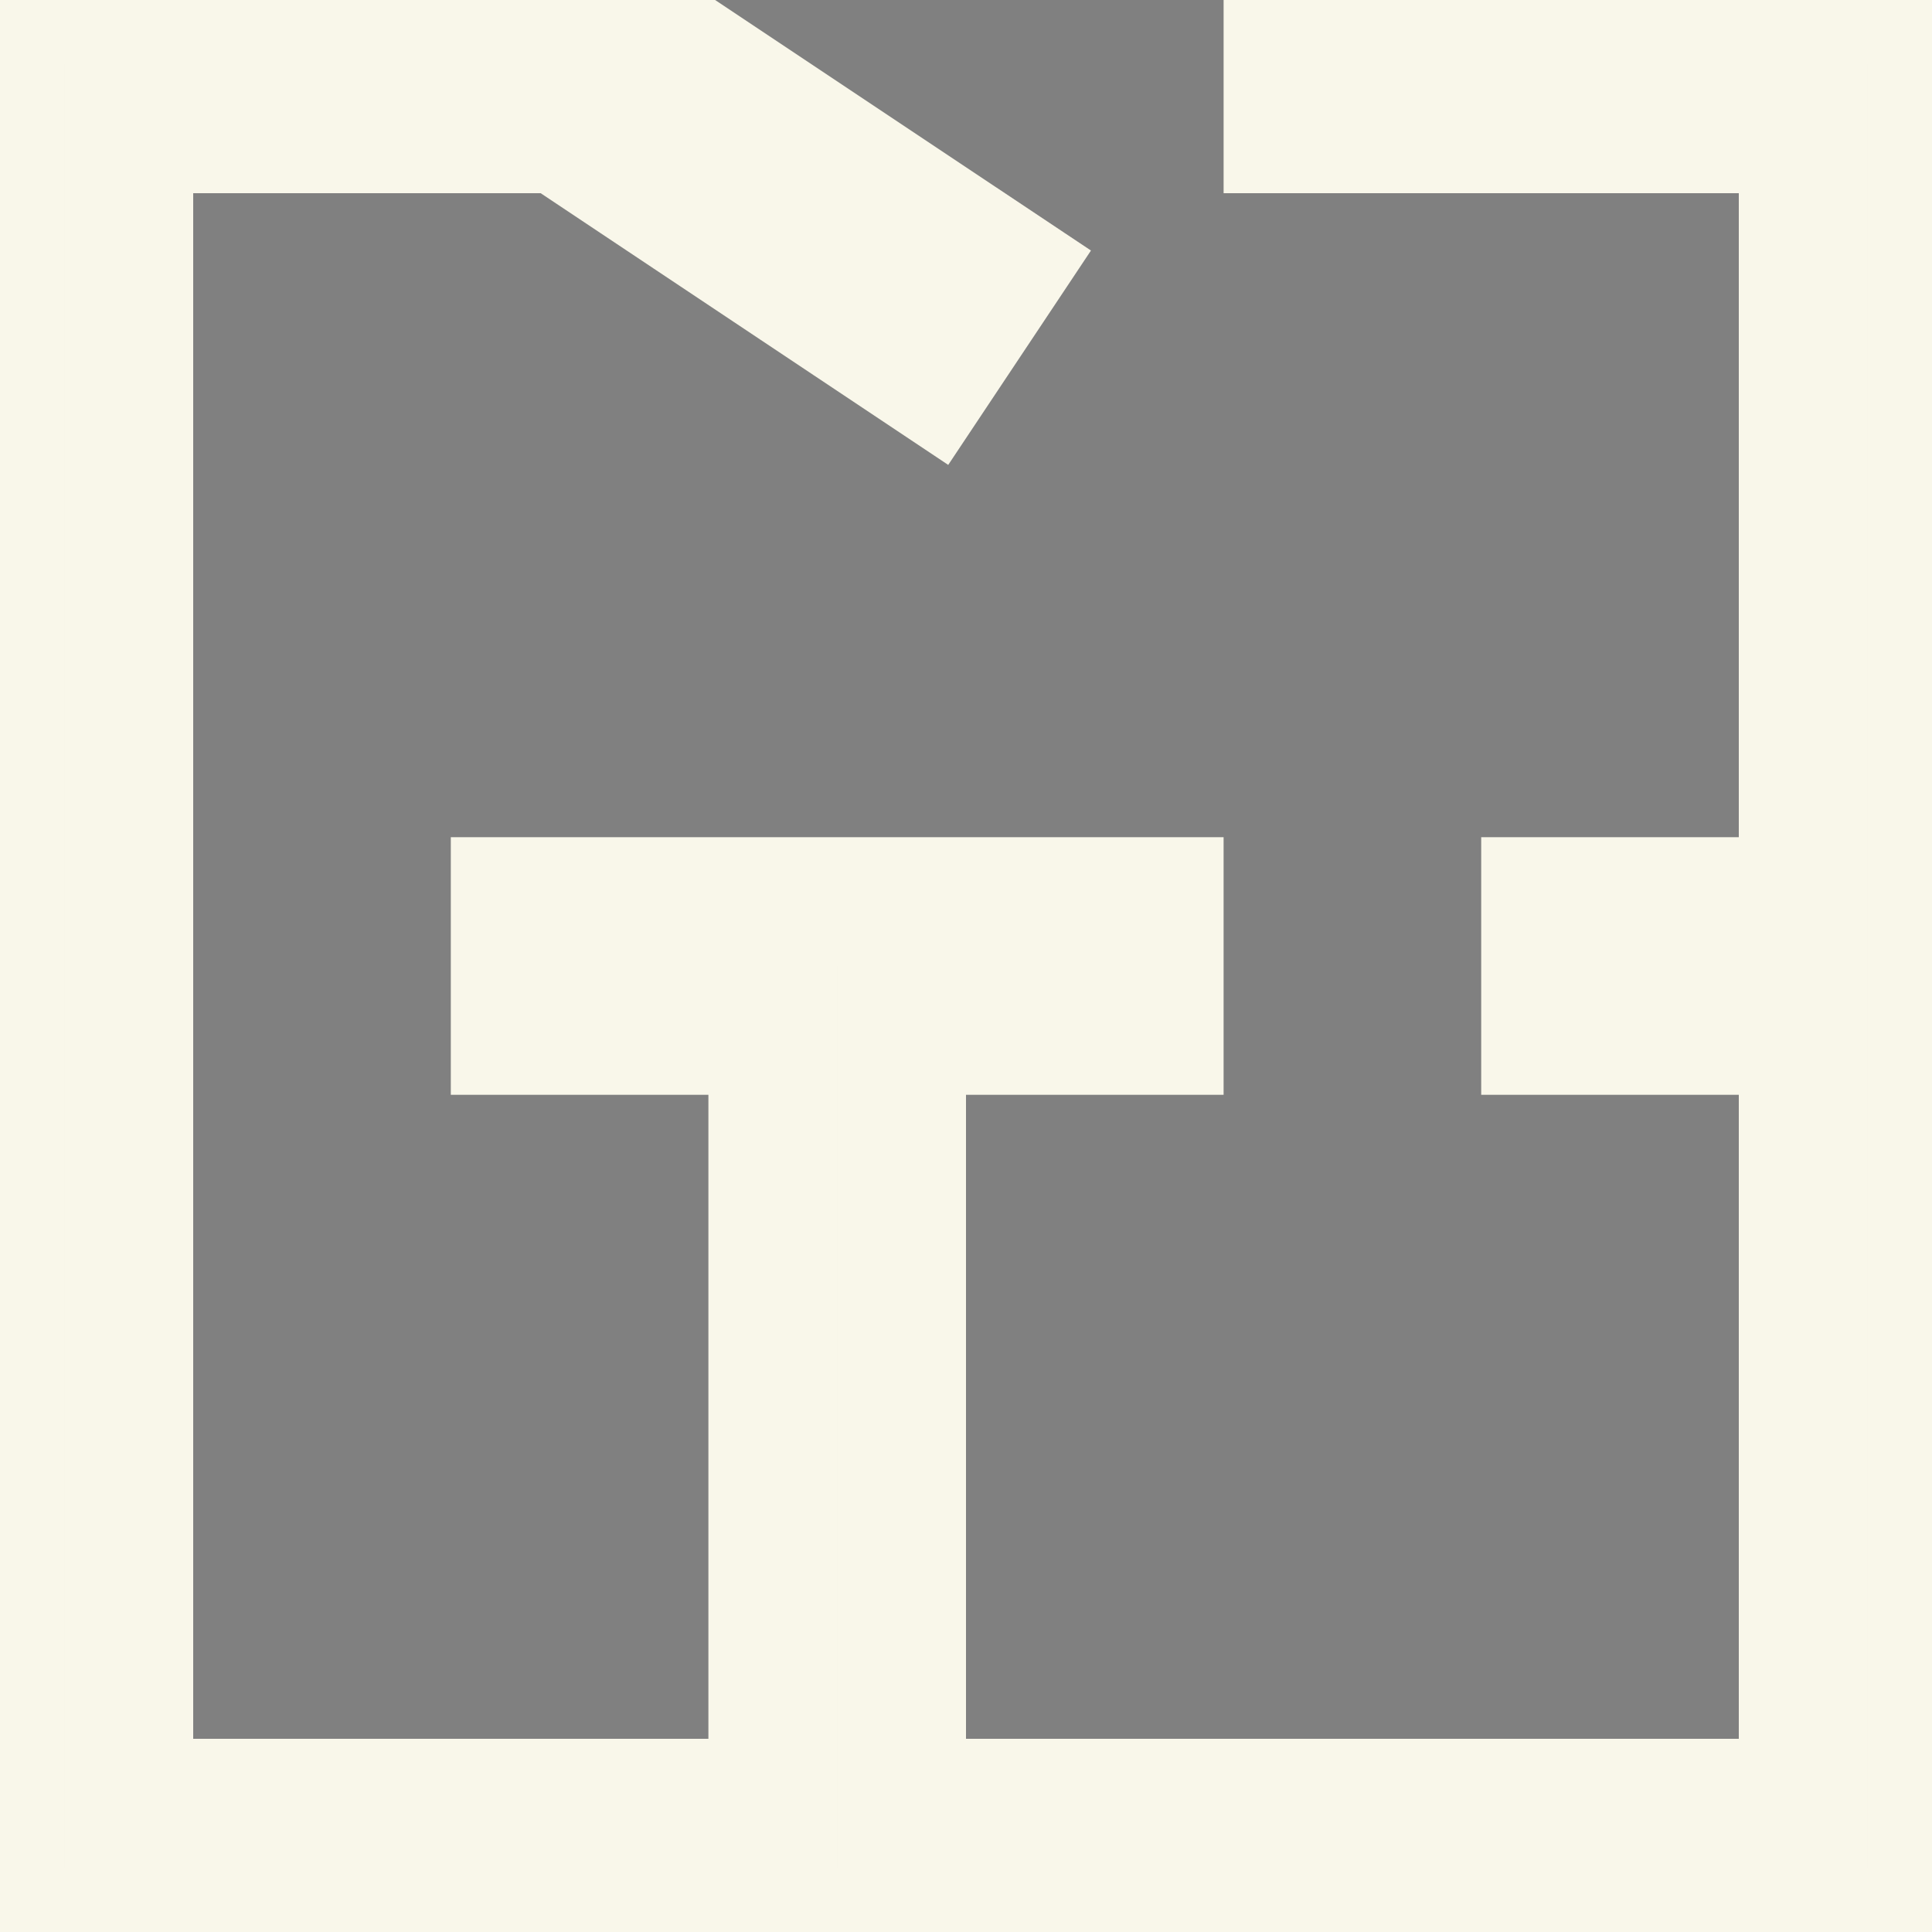
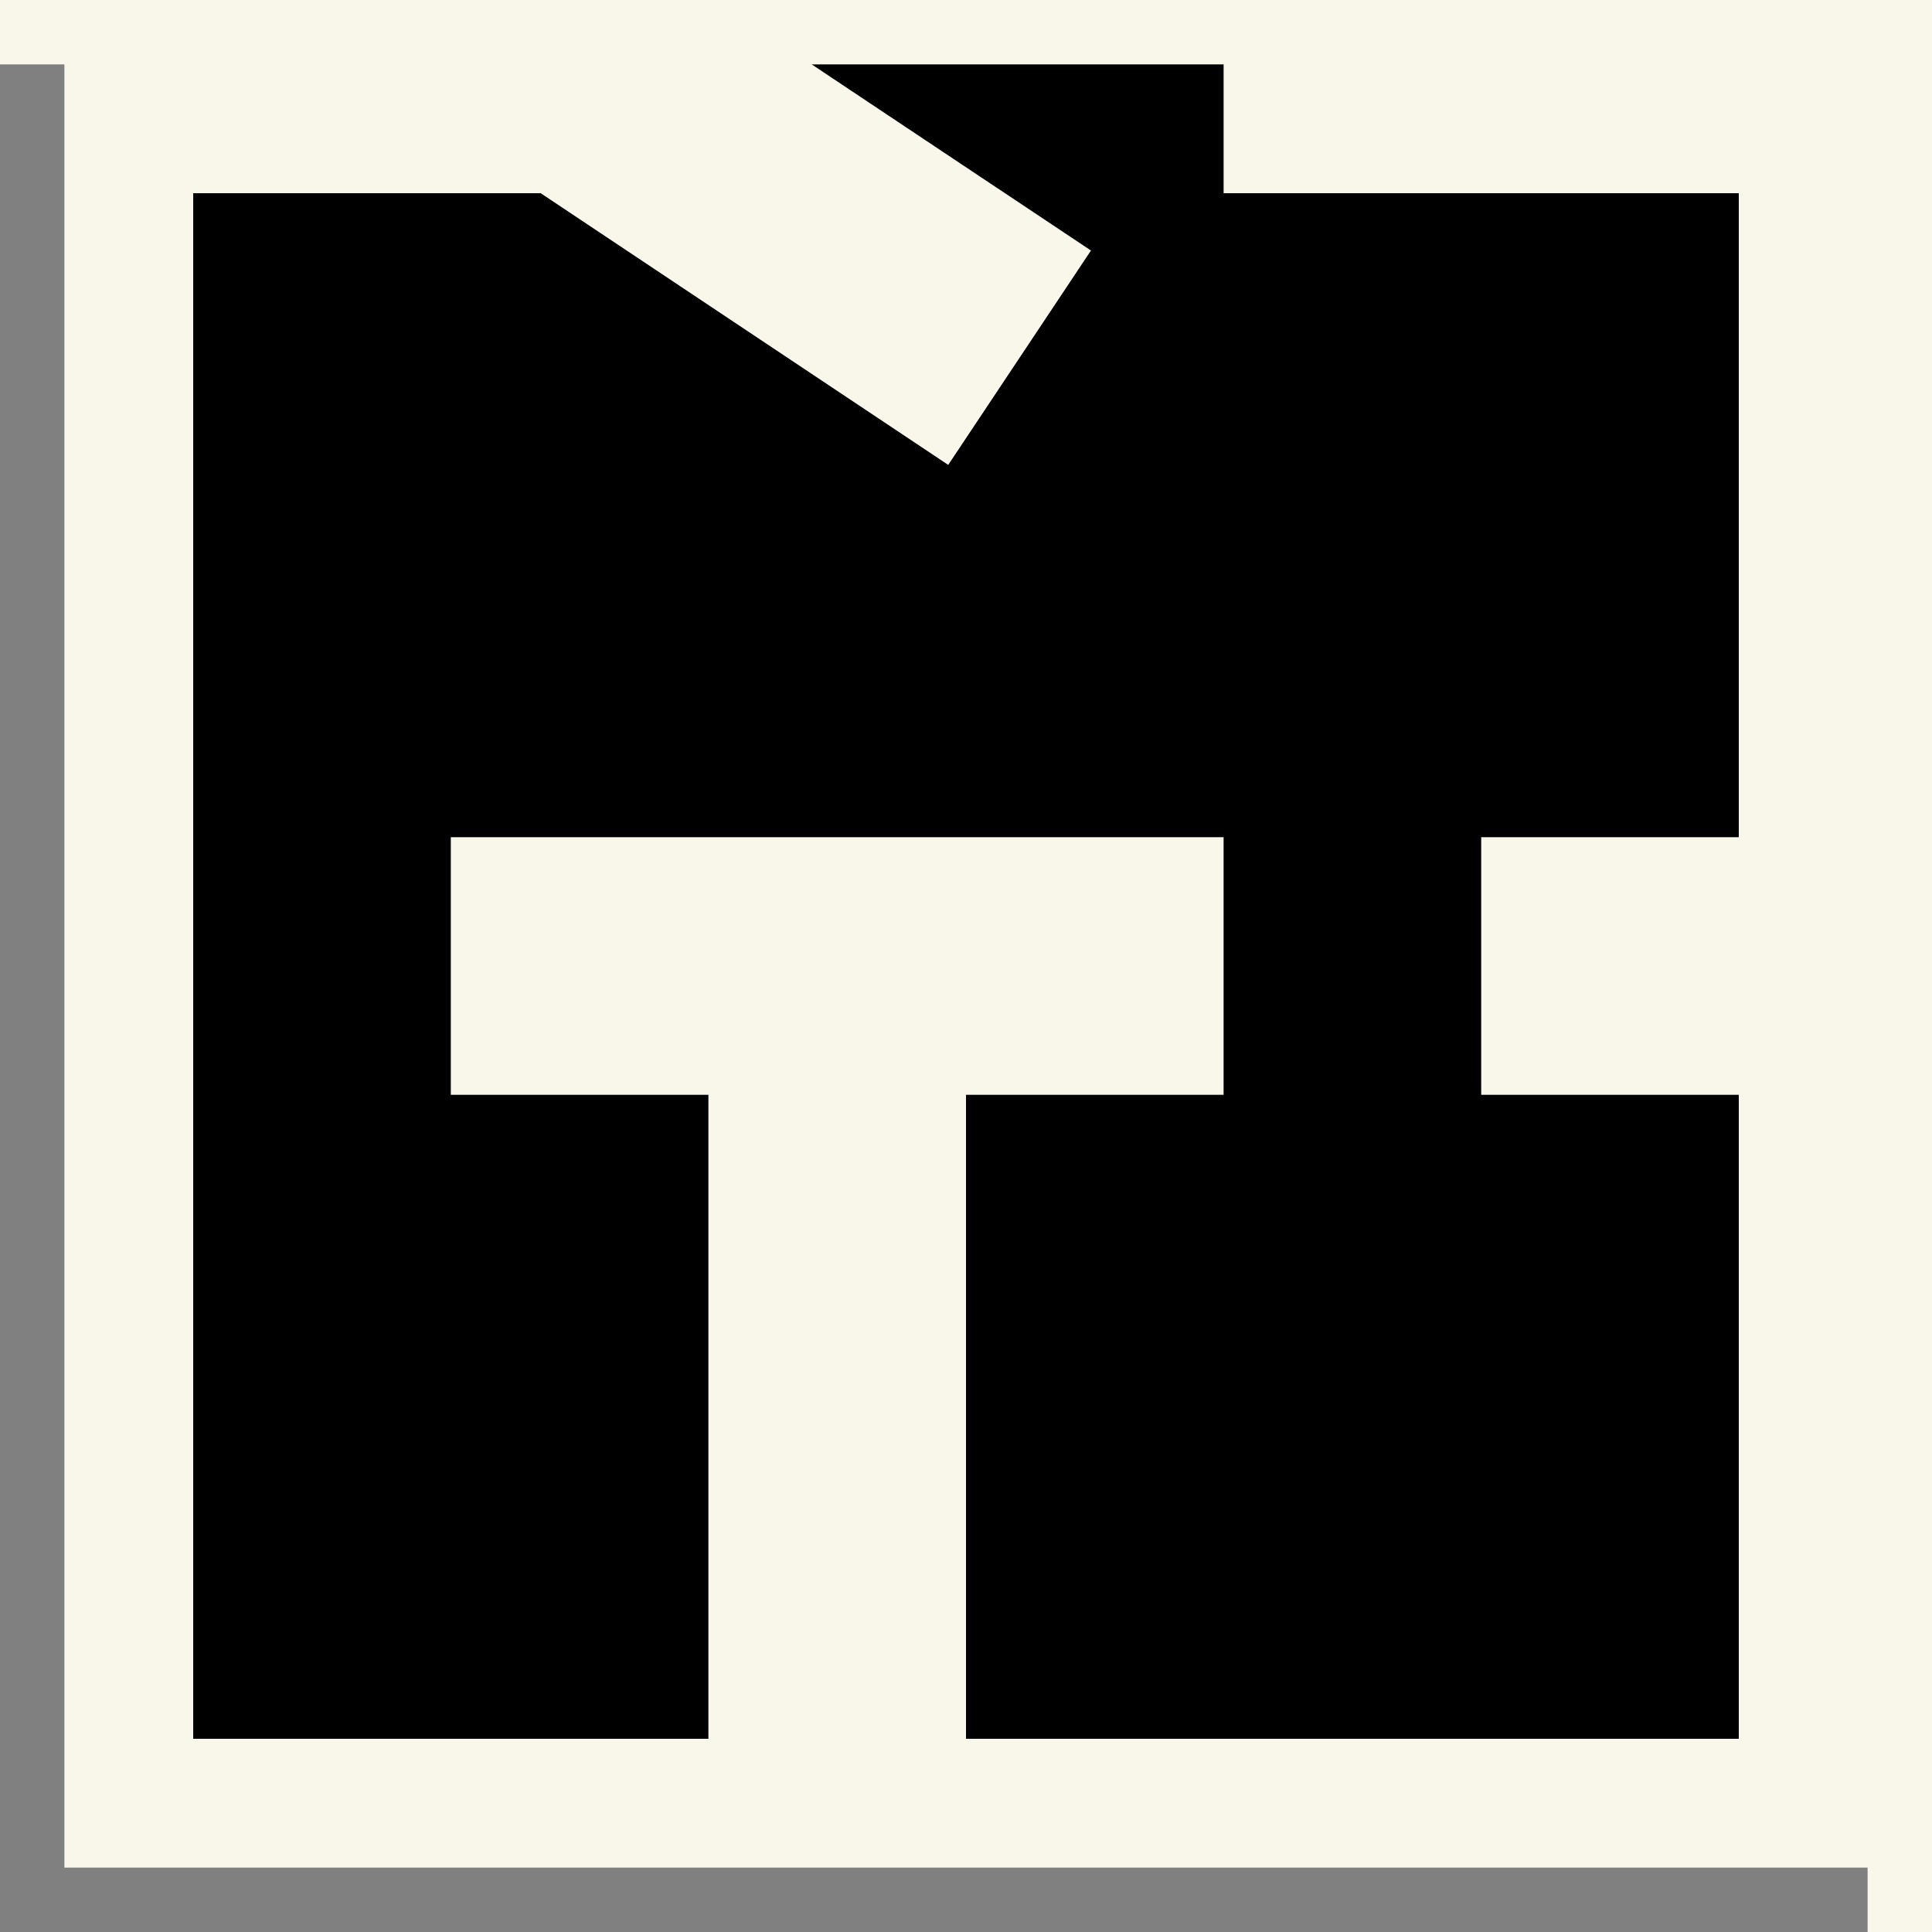
<svg xmlns="http://www.w3.org/2000/svg" width="64px" height="64px" viewBox="0 0 15 15" fill="none" stroke="#F9F7EA">
  <rect x="0" y="0" width="15" height="15" fill="#808080" stroke="none" />
  <g id="SVGRepo_bgCarrier" stroke-width="0" />
  <g id="SVGRepo_tracerCarrier" stroke-linecap="round" stroke-linejoin="round" />
  <g id="SVGRepo_iconCarrier">
-     <path fill-rule="evenodd" clip-rule="evenodd" d="M0 0H4.651L7.777 2.084L7.223 2.916L4.349 1H1V14H6V8H4V7H9V8H7V14H14V8H12V7H14V1H10V0H15V15H0V0Z" fill="#000000" />
+     <path fill-rule="evenodd" clip-rule="evenodd" d="M0 0H4.651L7.777 2.084L7.223 2.916L4.349 1H1V14H6V8H4V7H9V8H7V14H14V8H12V7H14V1H10V0H15V15V0Z" fill="#000000" />
  </g>
</svg>